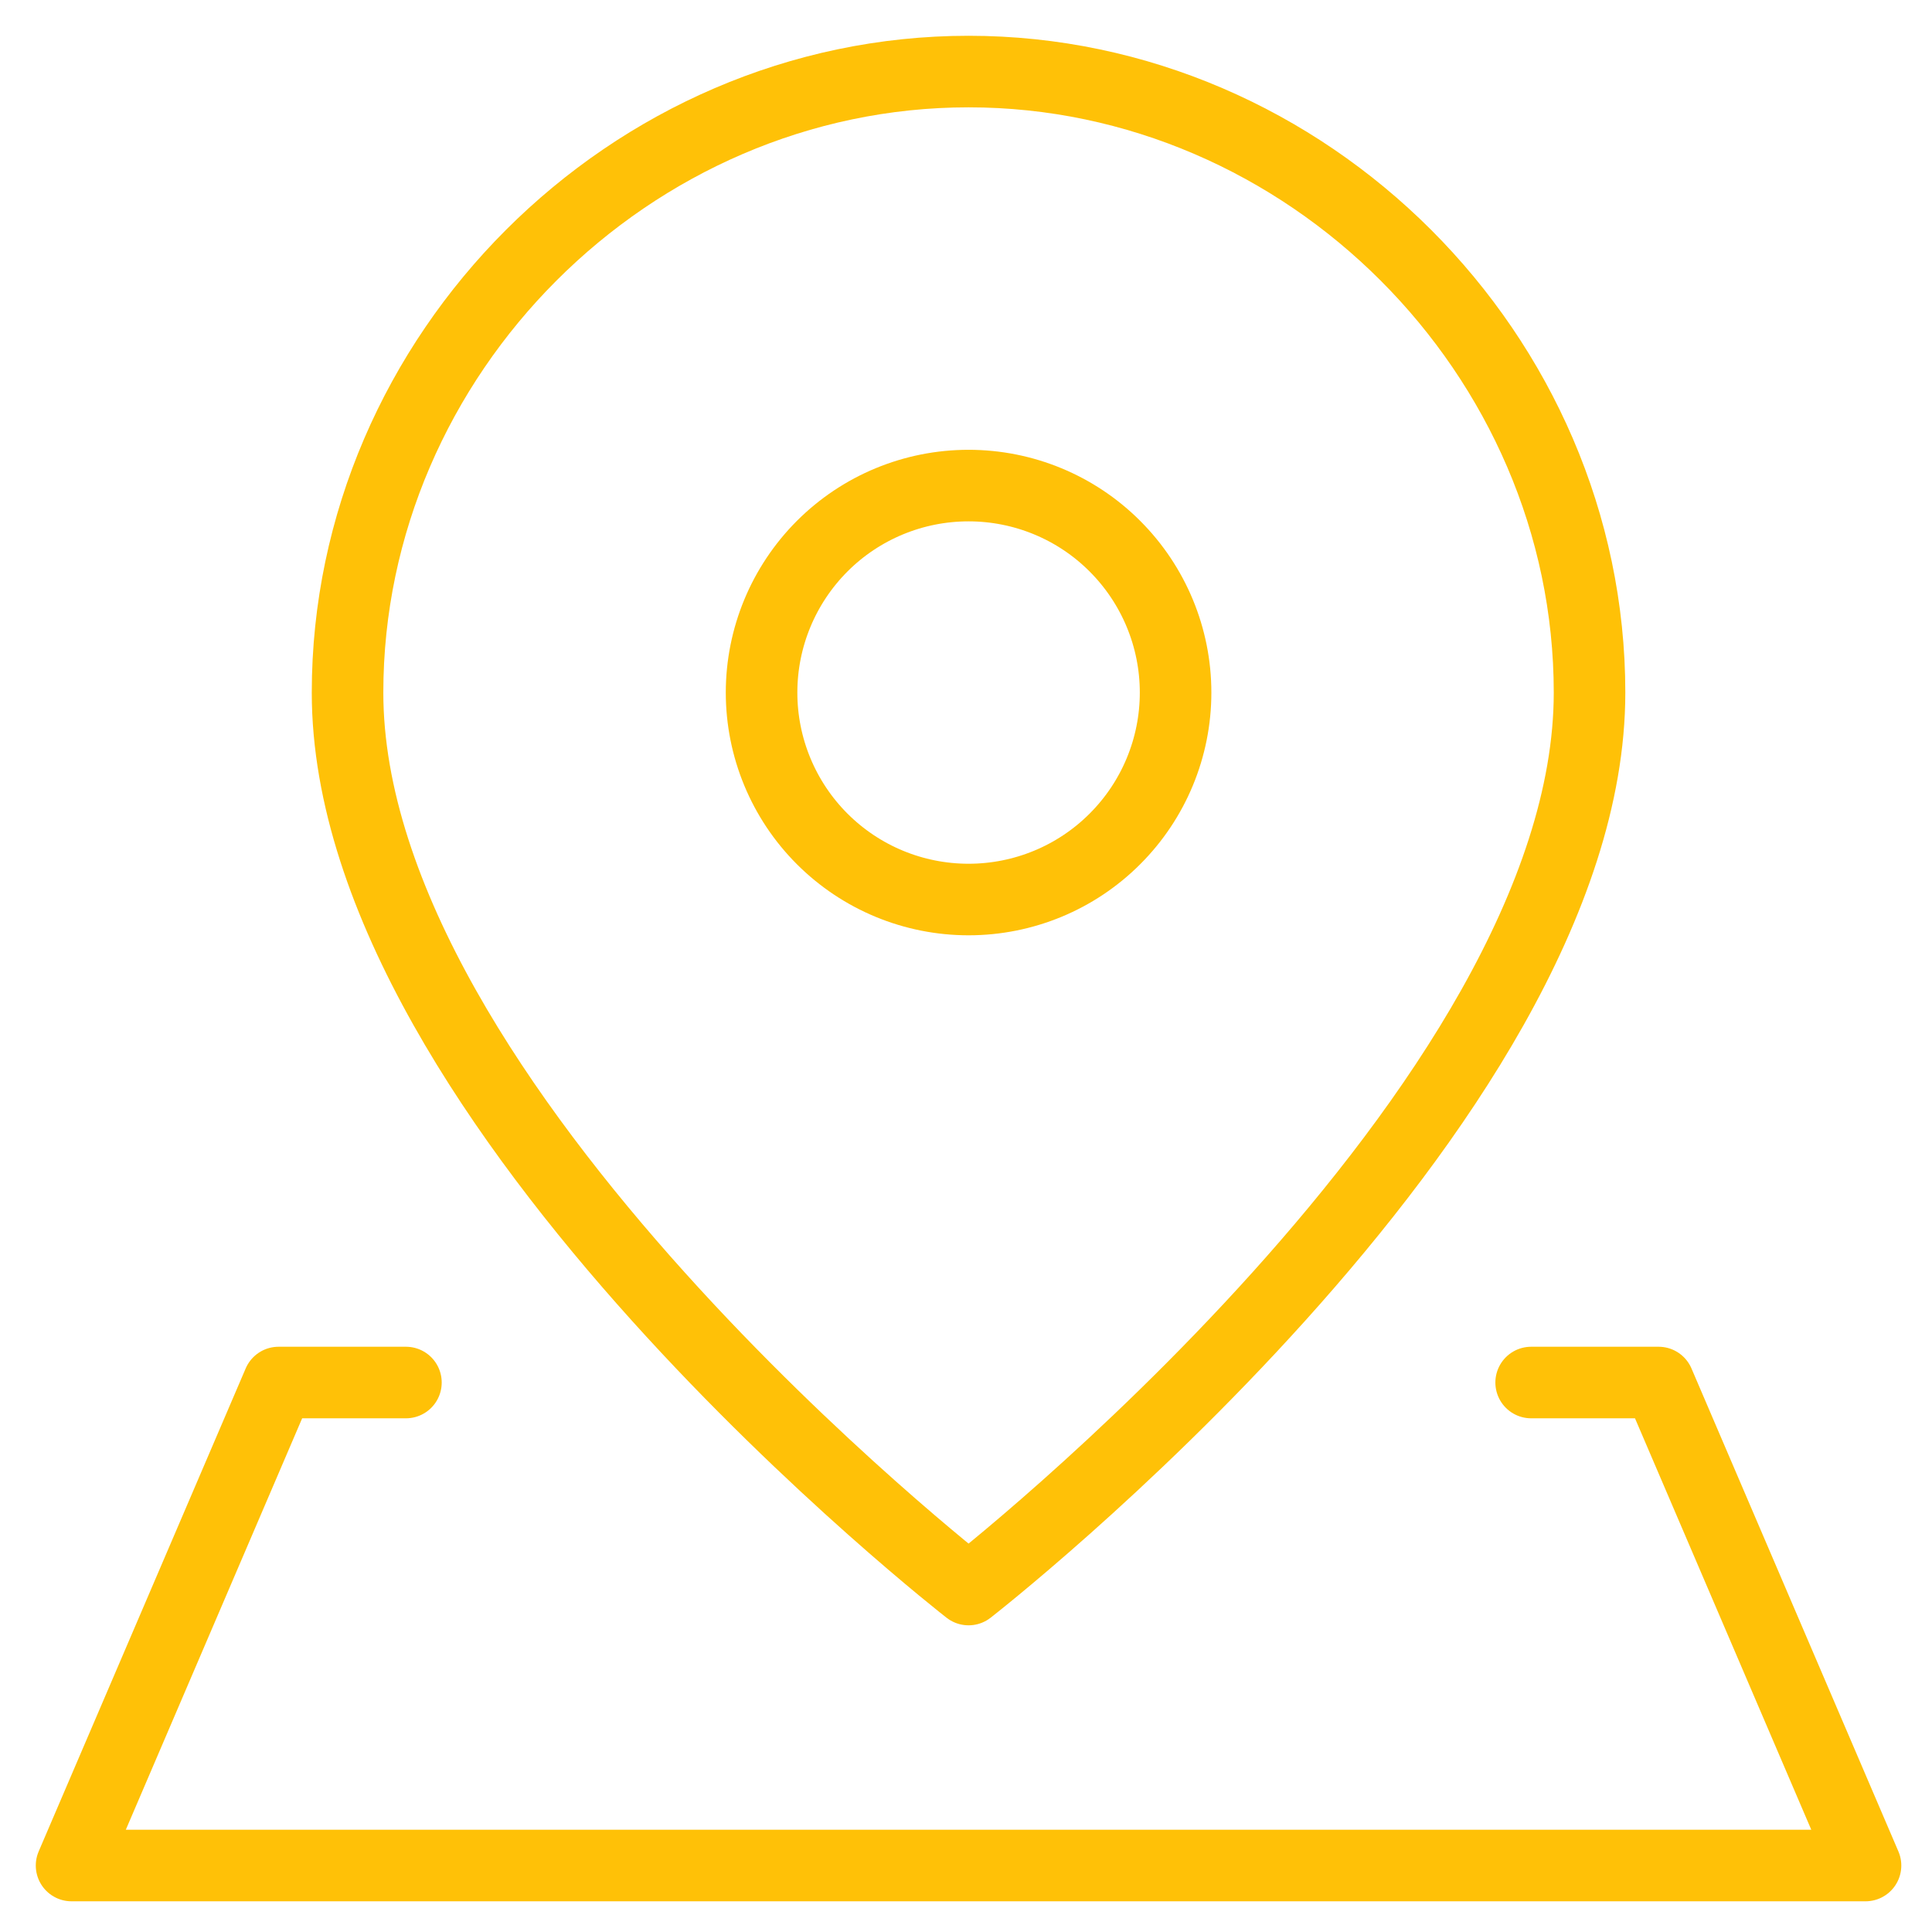
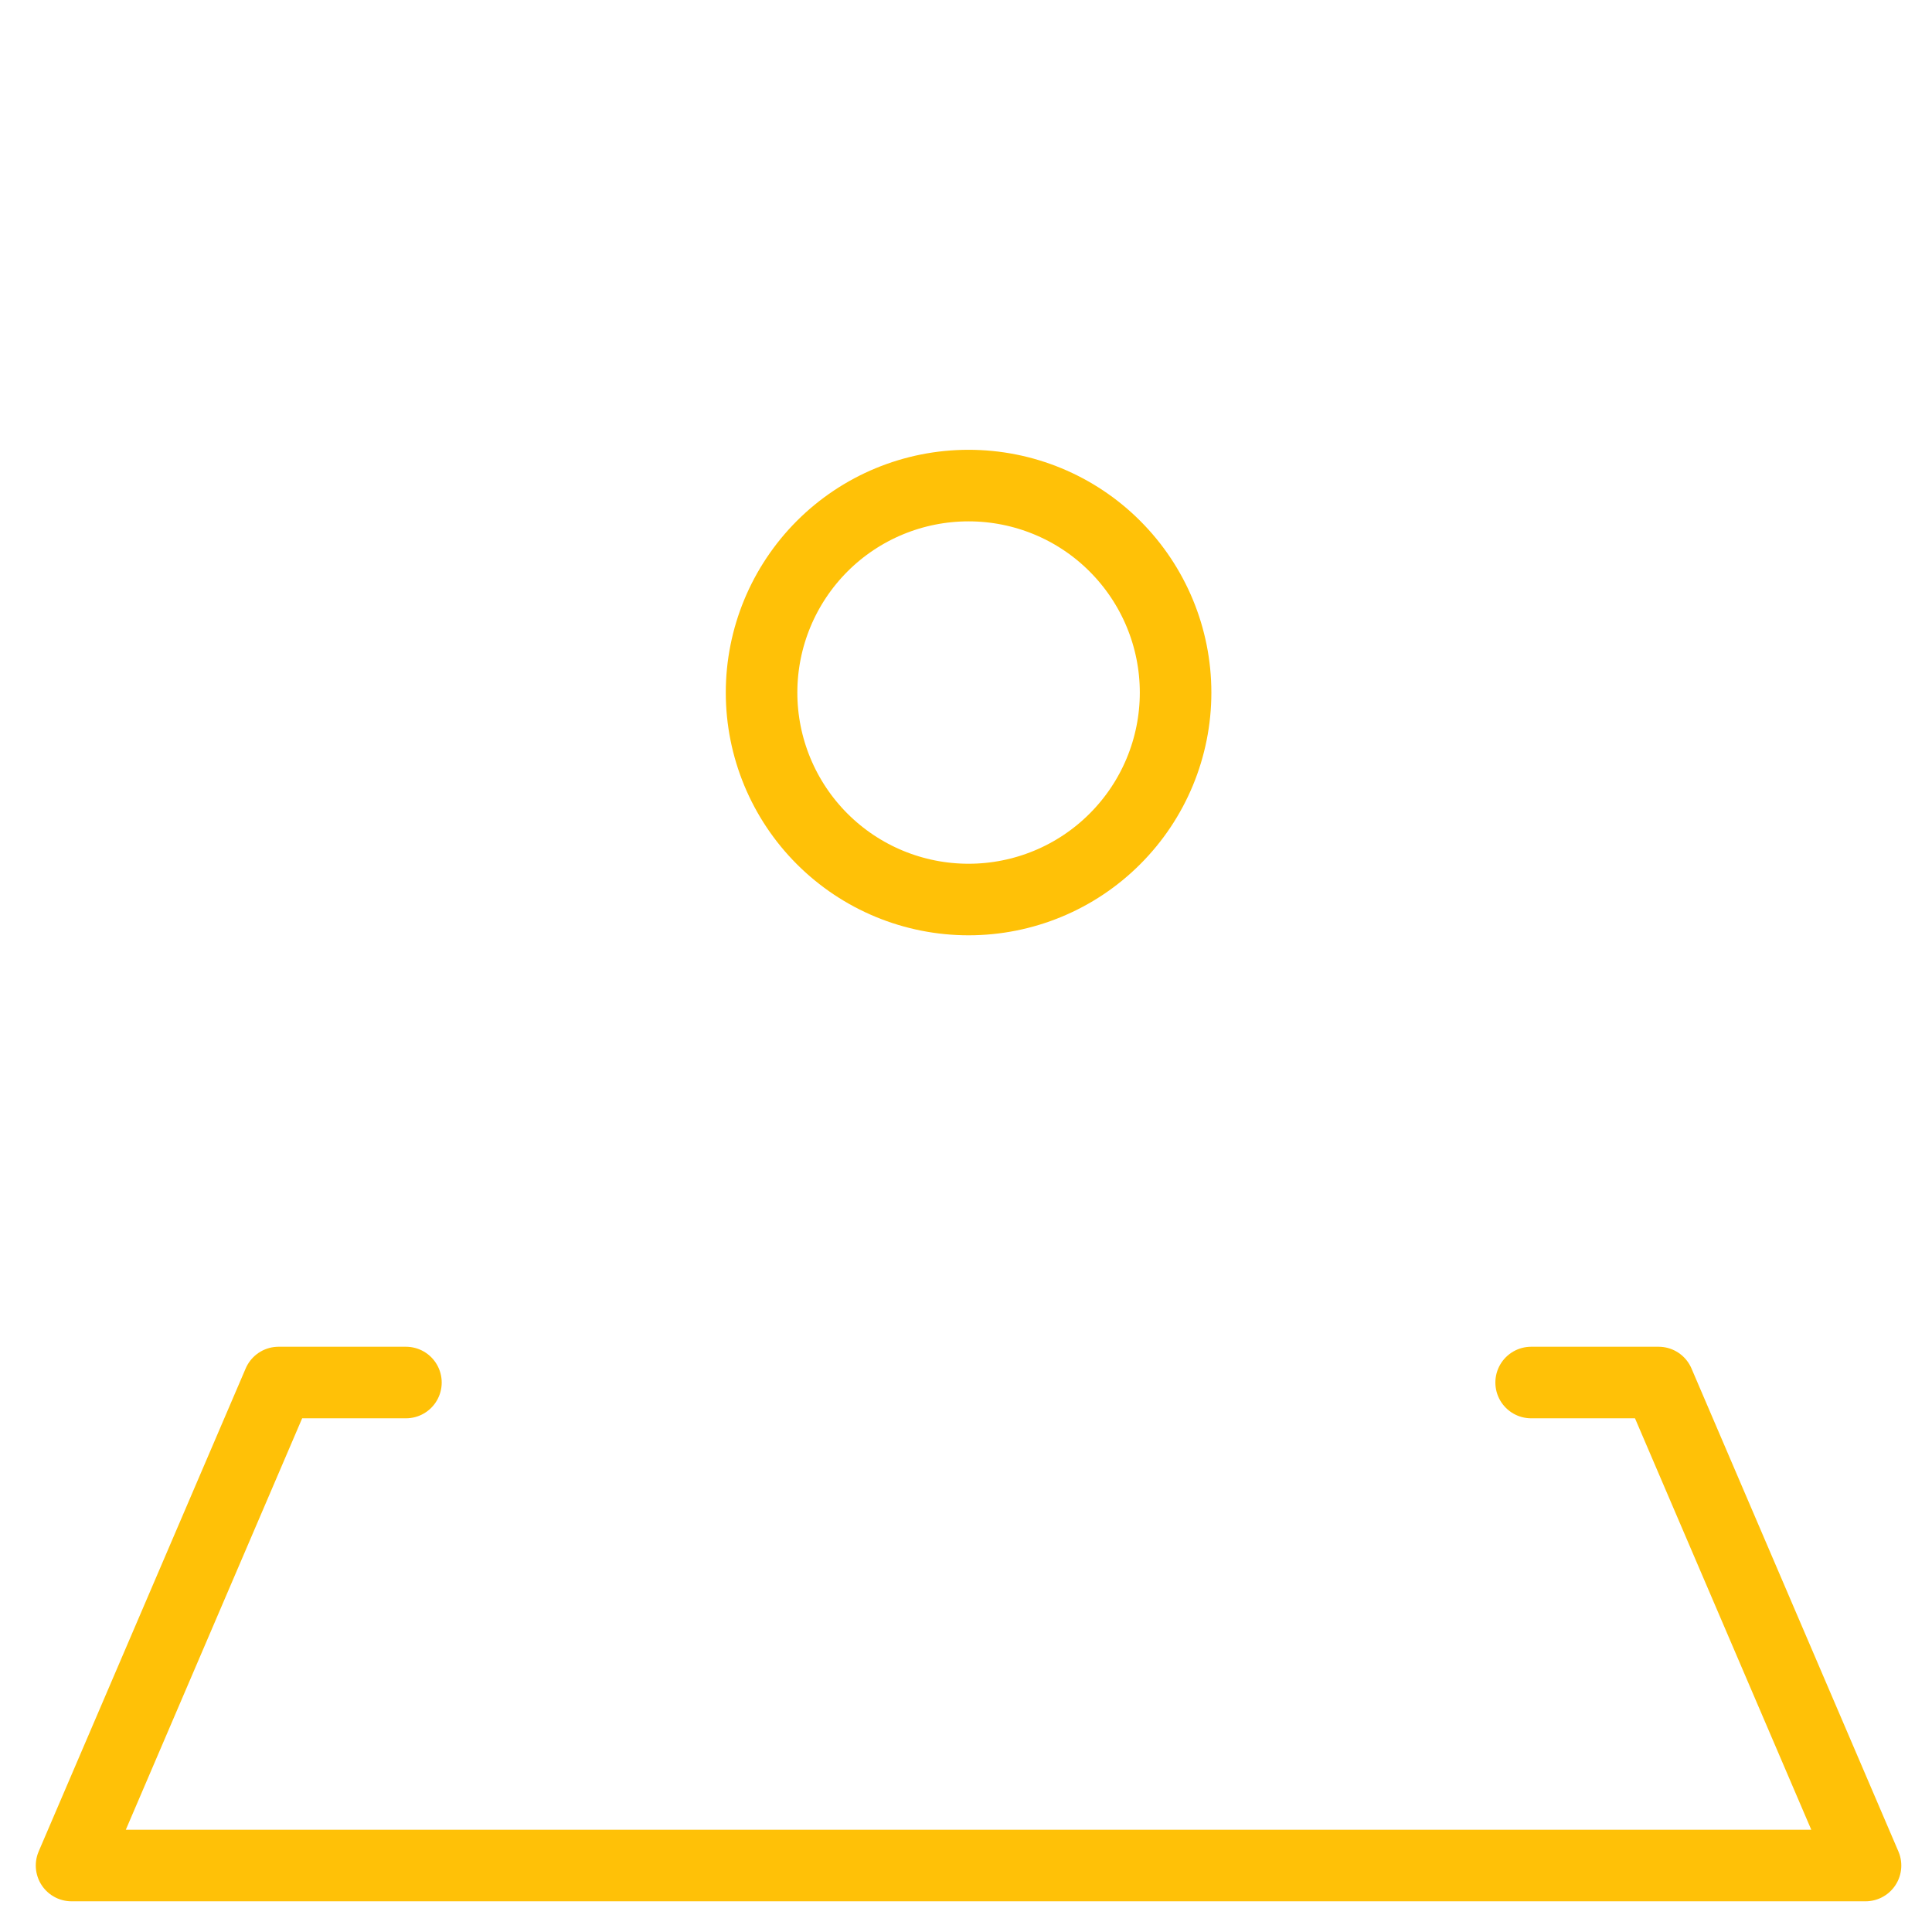
<svg xmlns="http://www.w3.org/2000/svg" width="27" height="27" viewBox="0 0 27 27" fill="none">
  <g id="Group">
-     <path id="Vector" d="M22.214 9.679C22.214 15.464 13.536 22.214 13.536 22.214C13.536 22.214 4.857 15.464 4.857 9.679C4.857 4.952 8.809 1 13.536 1C18.263 1 22.214 4.952 22.214 9.679Z" stroke="#FFC107" stroke-linecap="round" stroke-linejoin="round" />
    <path id="Vector_2" d="M21.398 19.321H23.179L26.071 26.071H1L3.893 19.321H5.673M13.536 12.571C14.303 12.571 15.039 12.267 15.581 11.724C16.124 11.182 16.429 10.446 16.429 9.679C16.429 8.911 16.124 8.176 15.581 7.633C15.039 7.09 14.303 6.786 13.536 6.786C12.768 6.786 12.033 7.09 11.49 7.633C10.948 8.176 10.643 8.911 10.643 9.679C10.643 10.446 10.948 11.182 11.49 11.724C12.033 12.267 12.768 12.571 13.536 12.571Z" stroke="#FFC107" stroke-linecap="round" stroke-linejoin="round" />
  </g>
</svg>